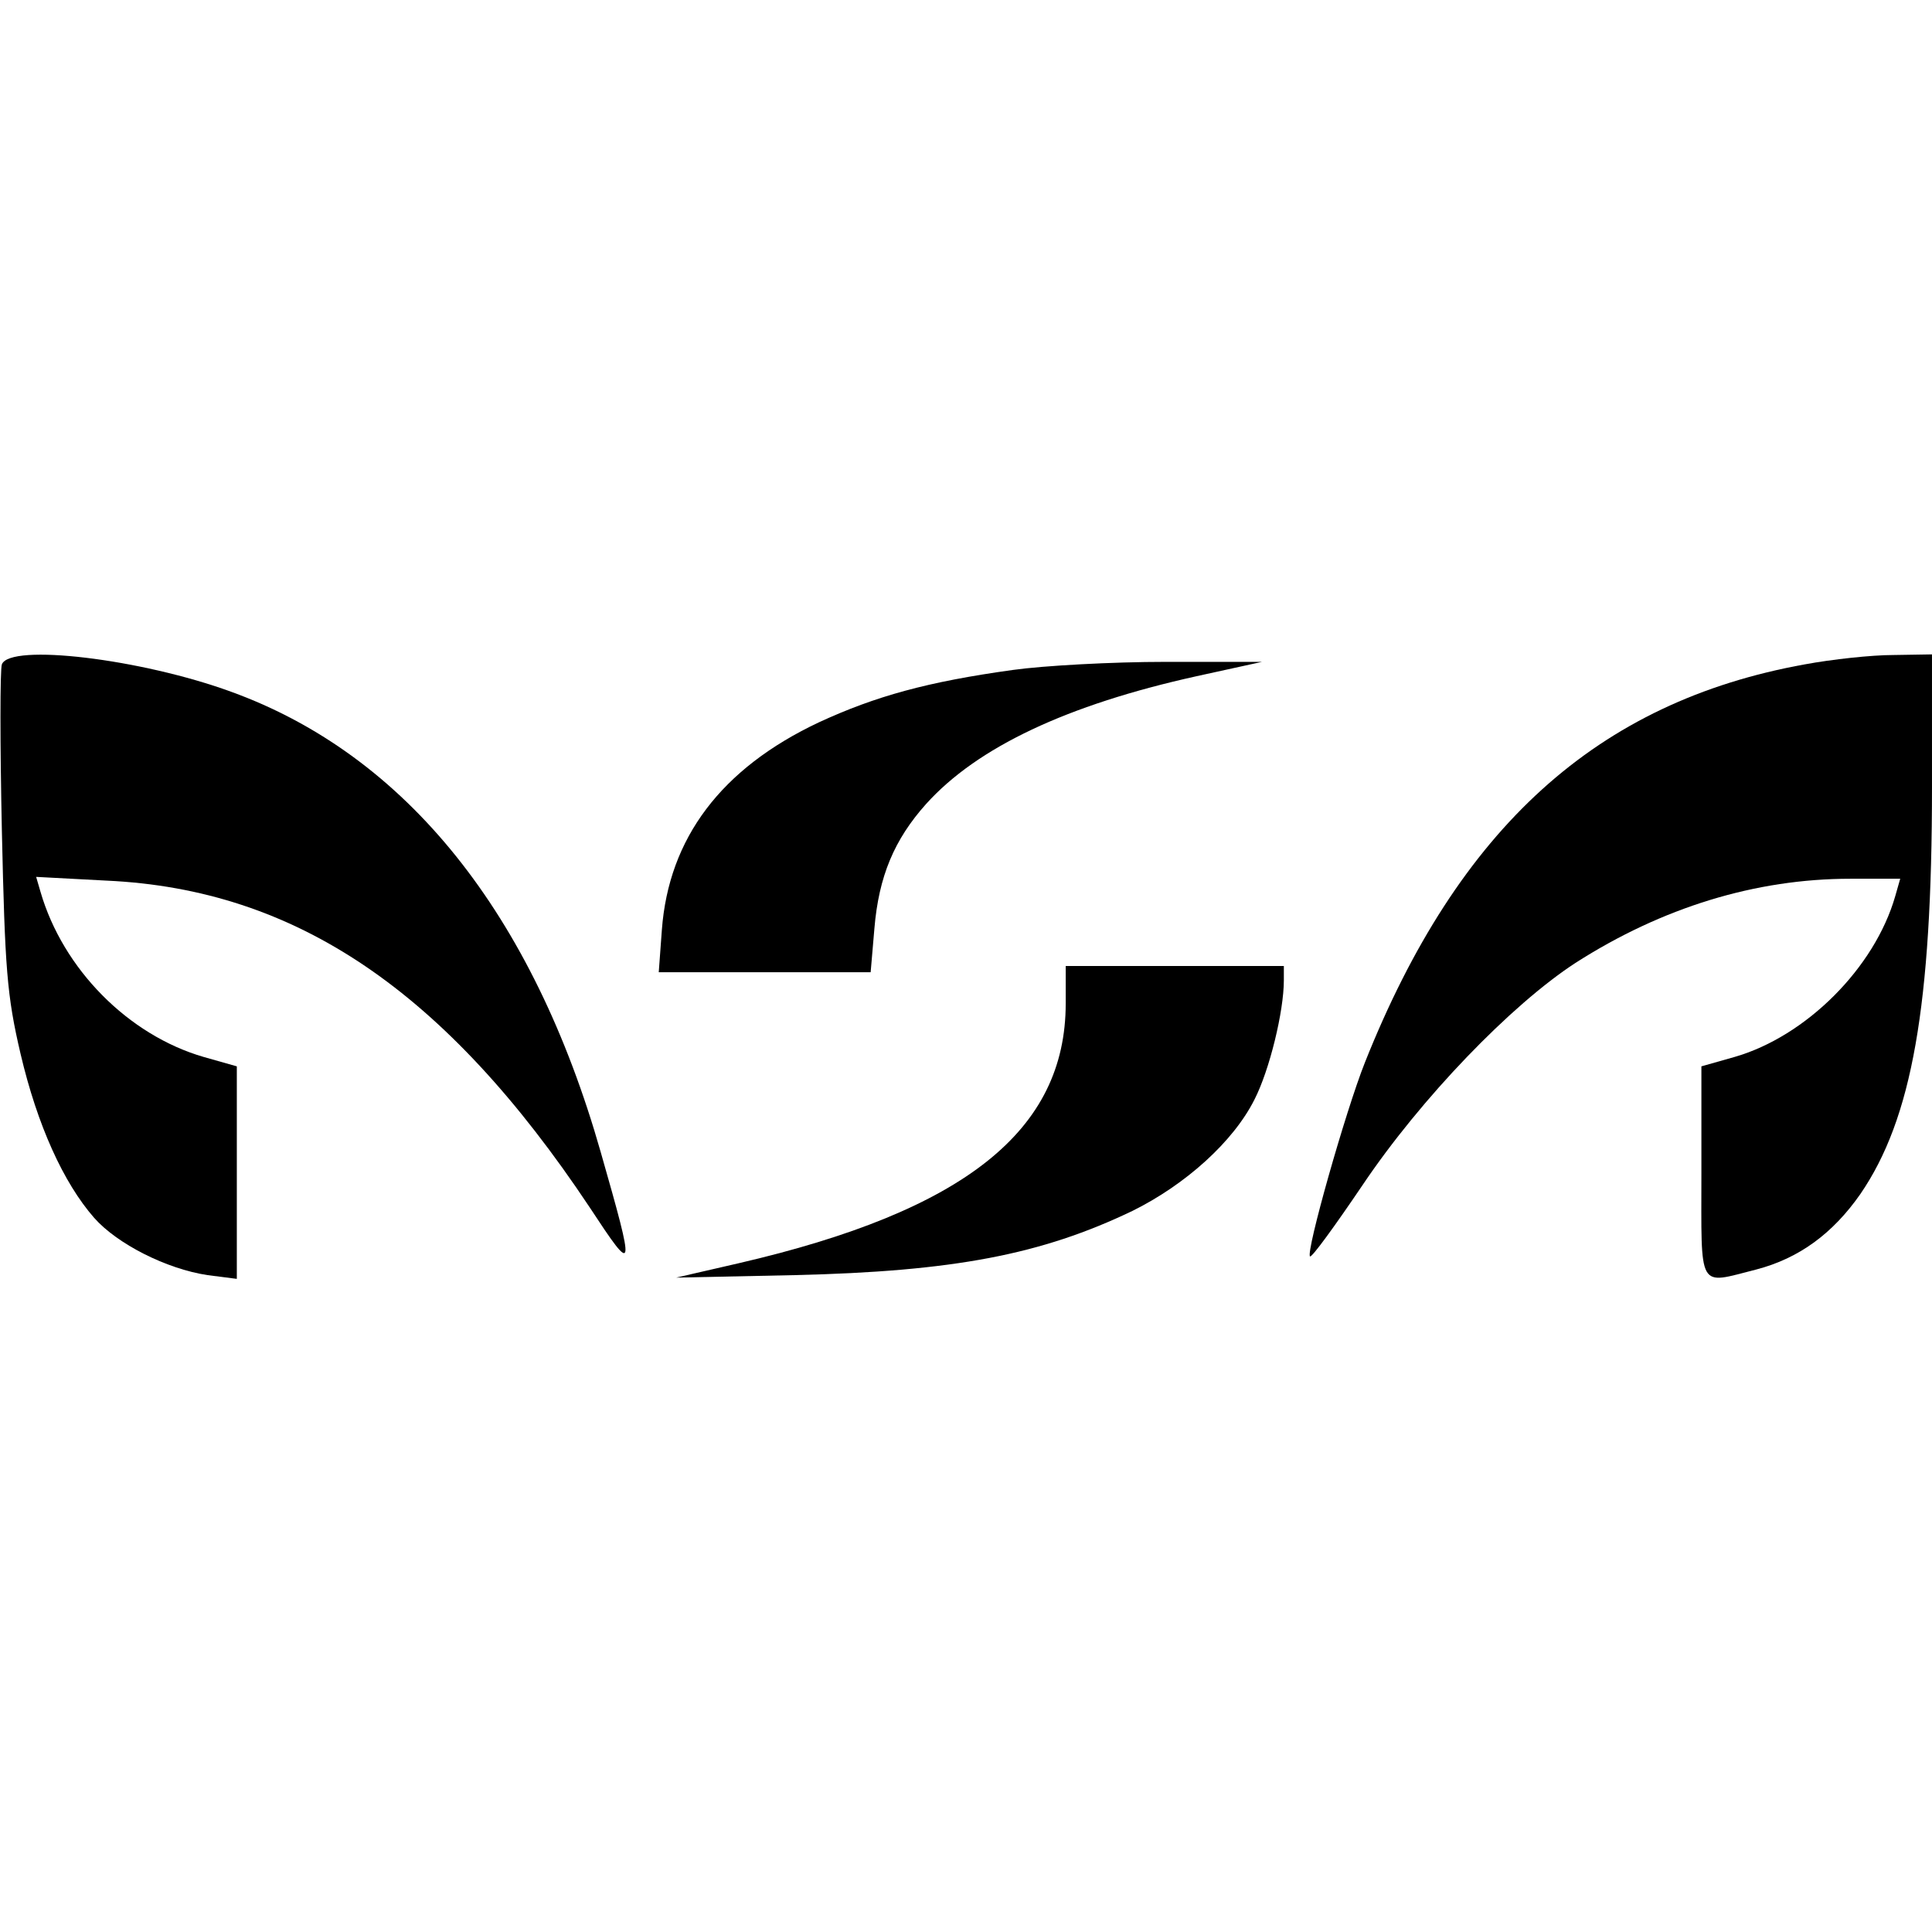
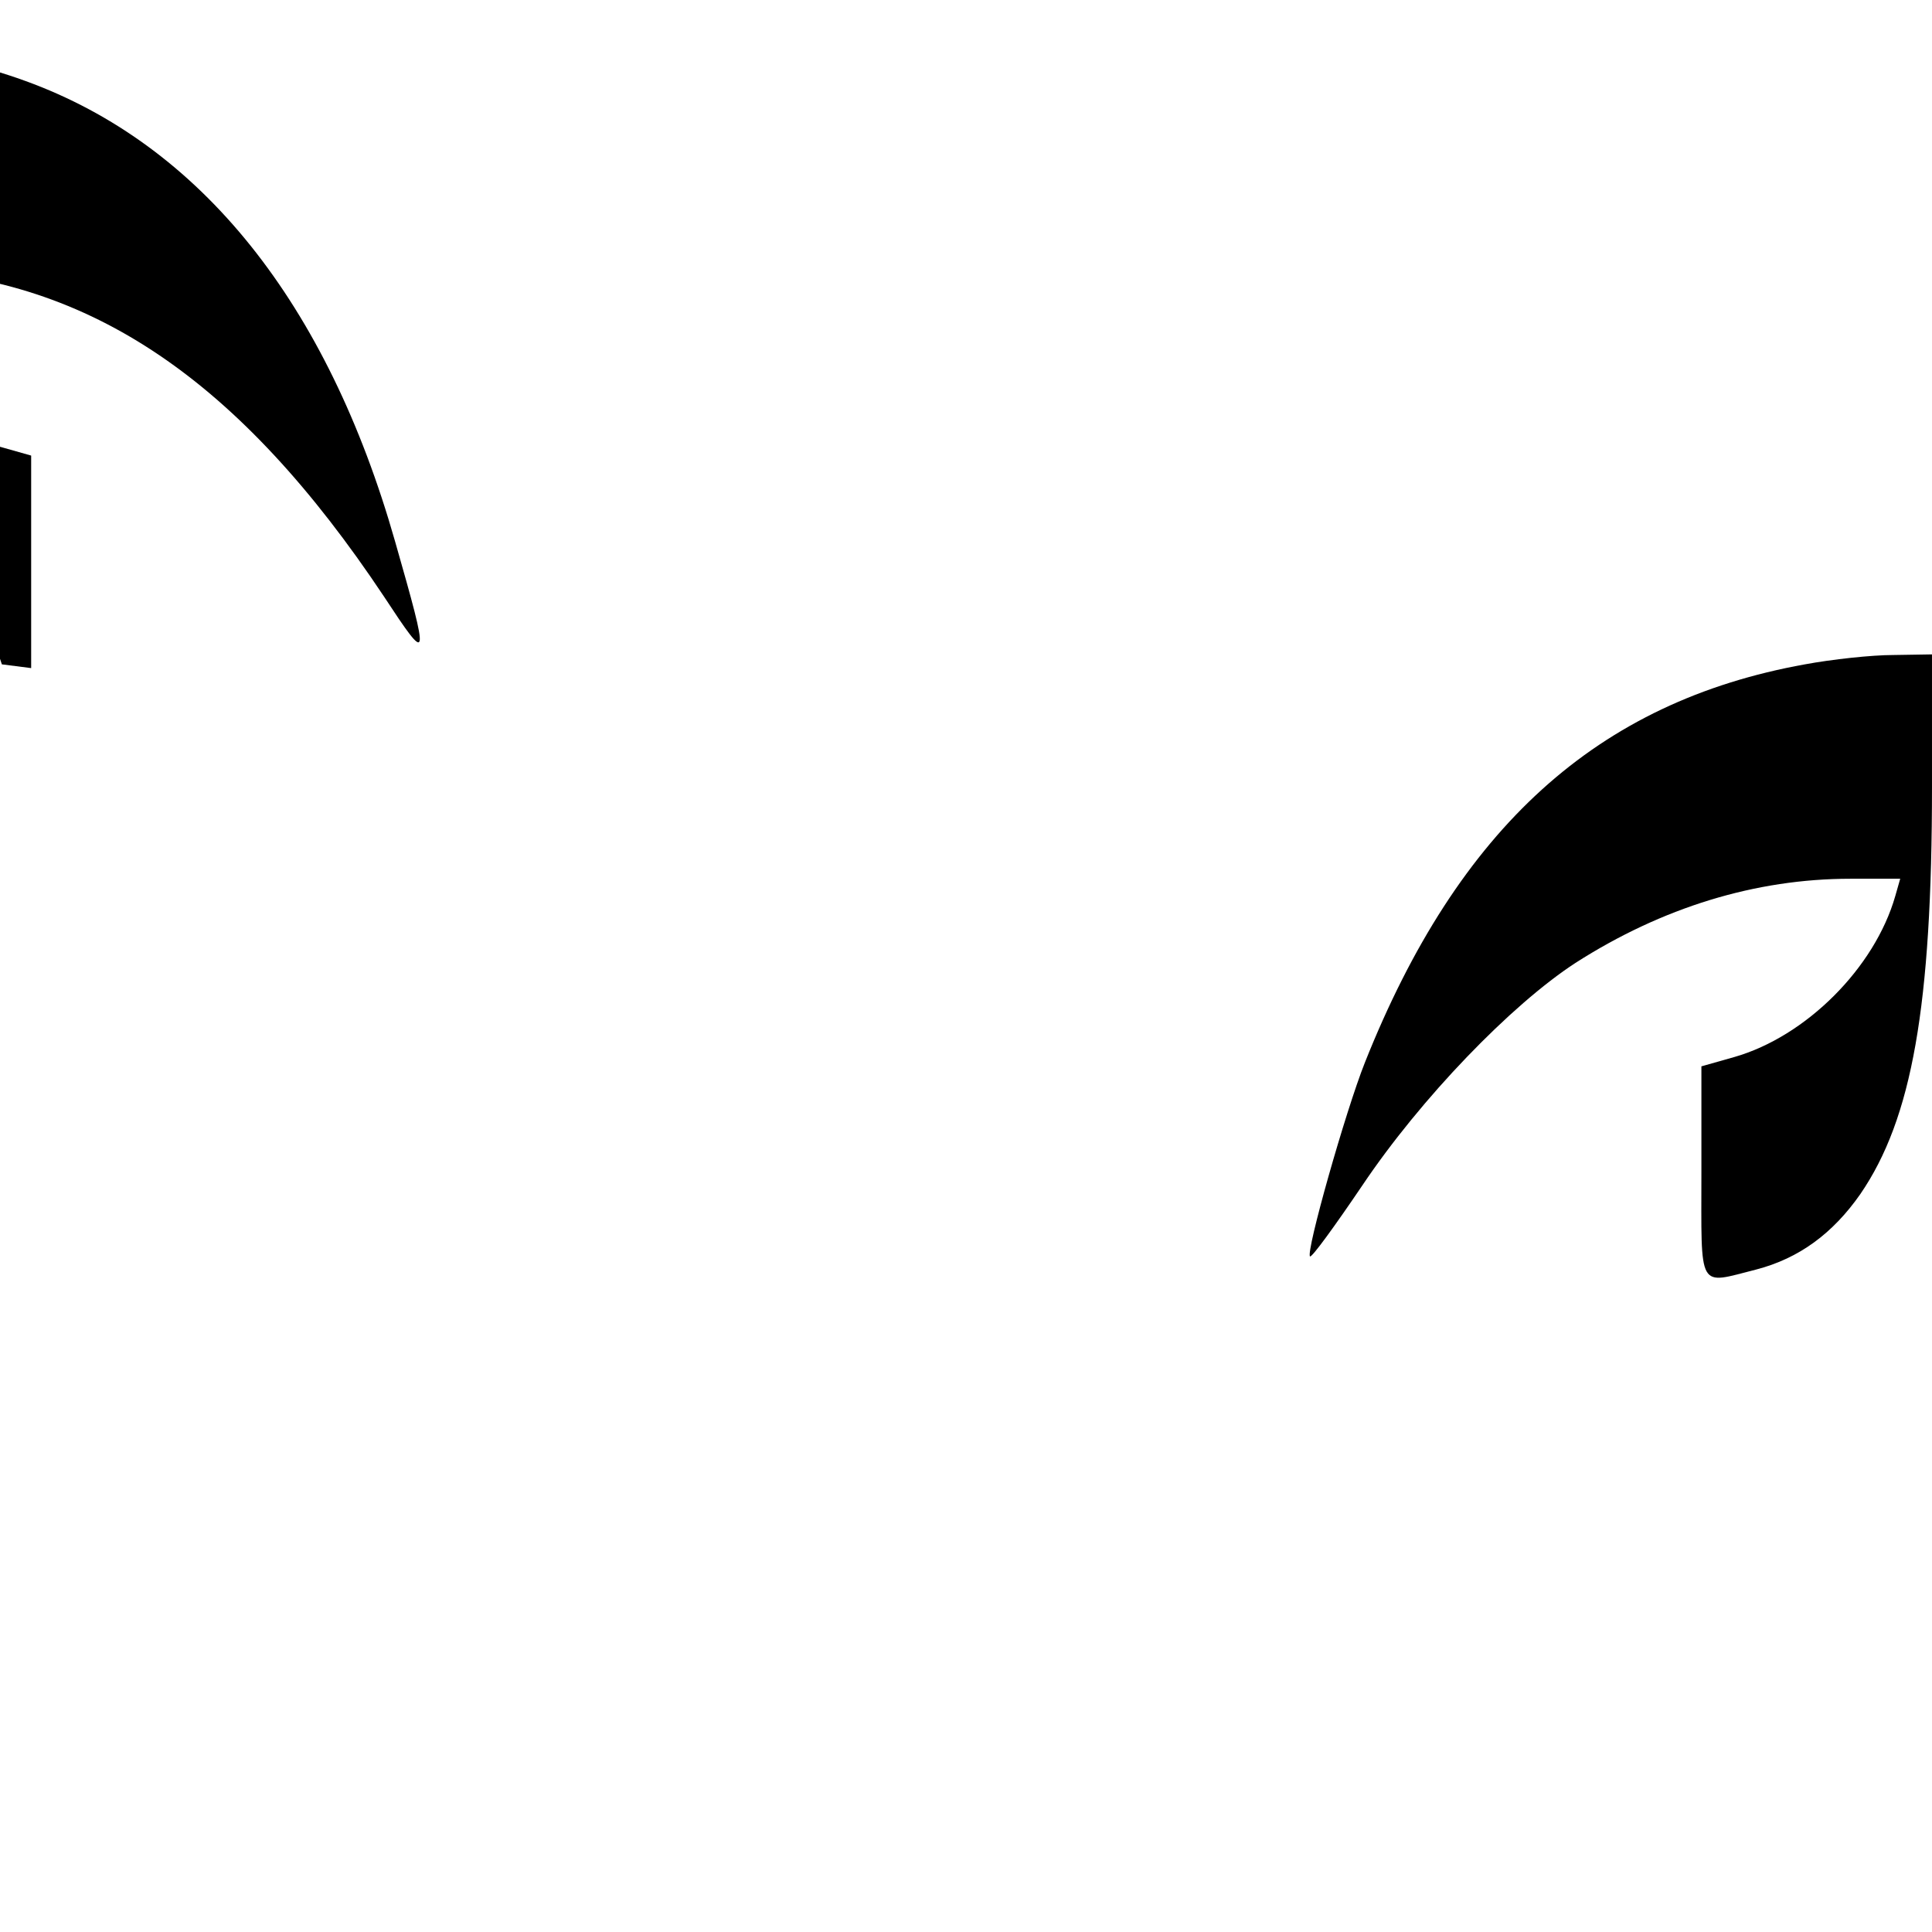
<svg xmlns="http://www.w3.org/2000/svg" version="1.1" width="310pt" height="310pt">
  <svg version="1.0" width="310pt" height="310pt" viewBox="0 0 310 310" preserveAspectRatio="xMidYMid meet">
    <g transform="translate(0,310) scale(0.1,-0.1)" fill="#000000" stroke="none">
-       <path d="M3 2034 c-3 -8 -3 -128 0 -267 5 -222 8 -264 30 -358 27 -115 69 -207 118 -263 37 -42 116 -82 182 -92 l47 -6 0 170 0 171 -53 15 c-121 35 -226 141 -262 265 l-7 24 113 -6 c304 -14 544 -177 775 -524 73 -111 74 -108 18 88 -109 383 -312 637 -593 739 -145 53 -355 78 -368 44z" />
+       <path d="M3 2034 l47 -6 0 170 0 171 -53 15 c-121 35 -226 141 -262 265 l-7 24 113 -6 c304 -14 544 -177 775 -524 73 -111 74 -108 18 88 -109 383 -312 637 -593 739 -145 53 -355 78 -368 44z" />
      <path d="M2896 2034 c-333 -60 -556 -262 -706 -639 -31 -78 -95 -304 -88 -311 3 -2 40 49 84 114 94 140 239 290 342 357 139 89 289 135 441 135 l80 0 -8 -28 c-33 -115 -143 -225 -258 -258 l-53 -15 0 -170 c0 -192 -7 -180 88 -156 69 18 123 58 167 121 83 121 115 302 115 654 l0 212 -62 -1 c-35 0 -99 -7 -142 -15z" />
-       <path d="M1625 2025 c-137 -19 -220 -42 -311 -84 -157 -74 -241 -186 -252 -333 l-5 -68 170 0 170 0 6 70 c7 84 32 143 83 200 82 91 226 159 434 205 l105 23 -155 0 c-85 0 -195 -6 -245 -13z" />
-       <path d="M1710 1490 c0 -204 -162 -333 -525 -417 l-100 -23 190 4 c256 6 396 33 542 103 85 42 162 111 196 179 24 47 47 141 47 191 l0 23 -175 0 -175 0 0 -60z" />
    </g>
  </svg>
  <style>@media (prefers-color-scheme: light) { :root { filter: none; } }
@media (prefers-color-scheme: dark) { :root { filter: invert(100%); } }
</style>
</svg>